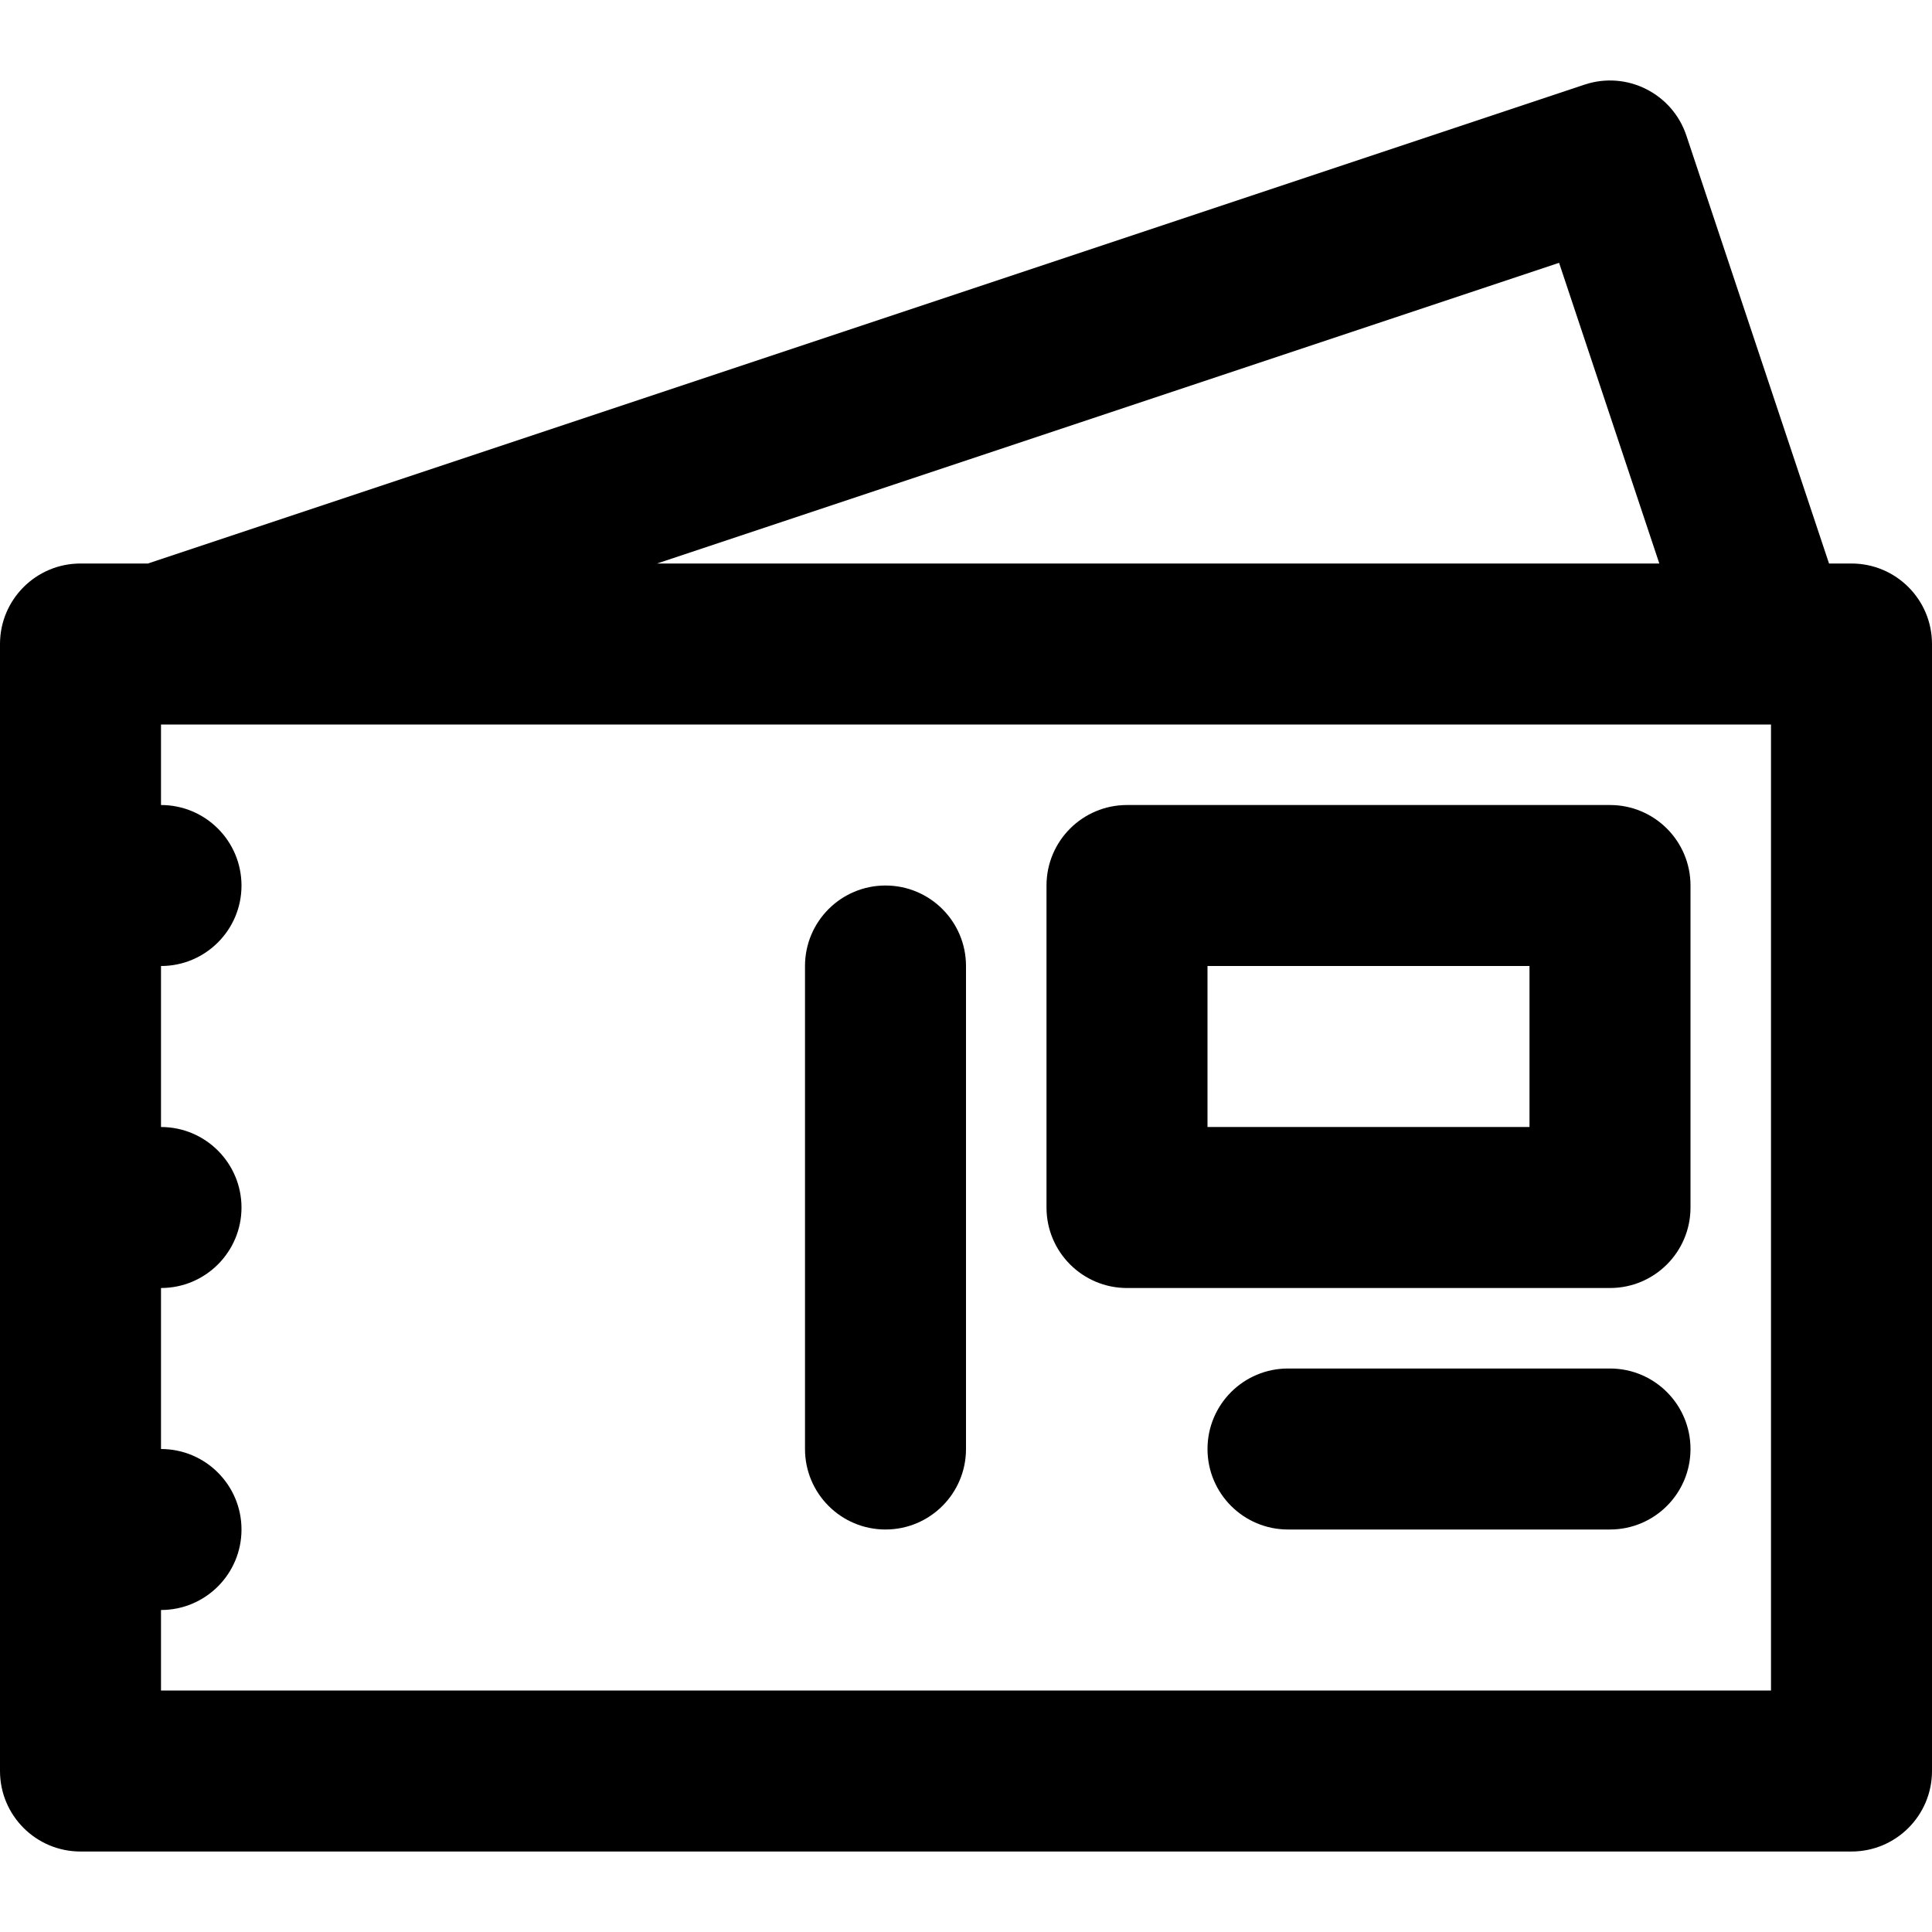
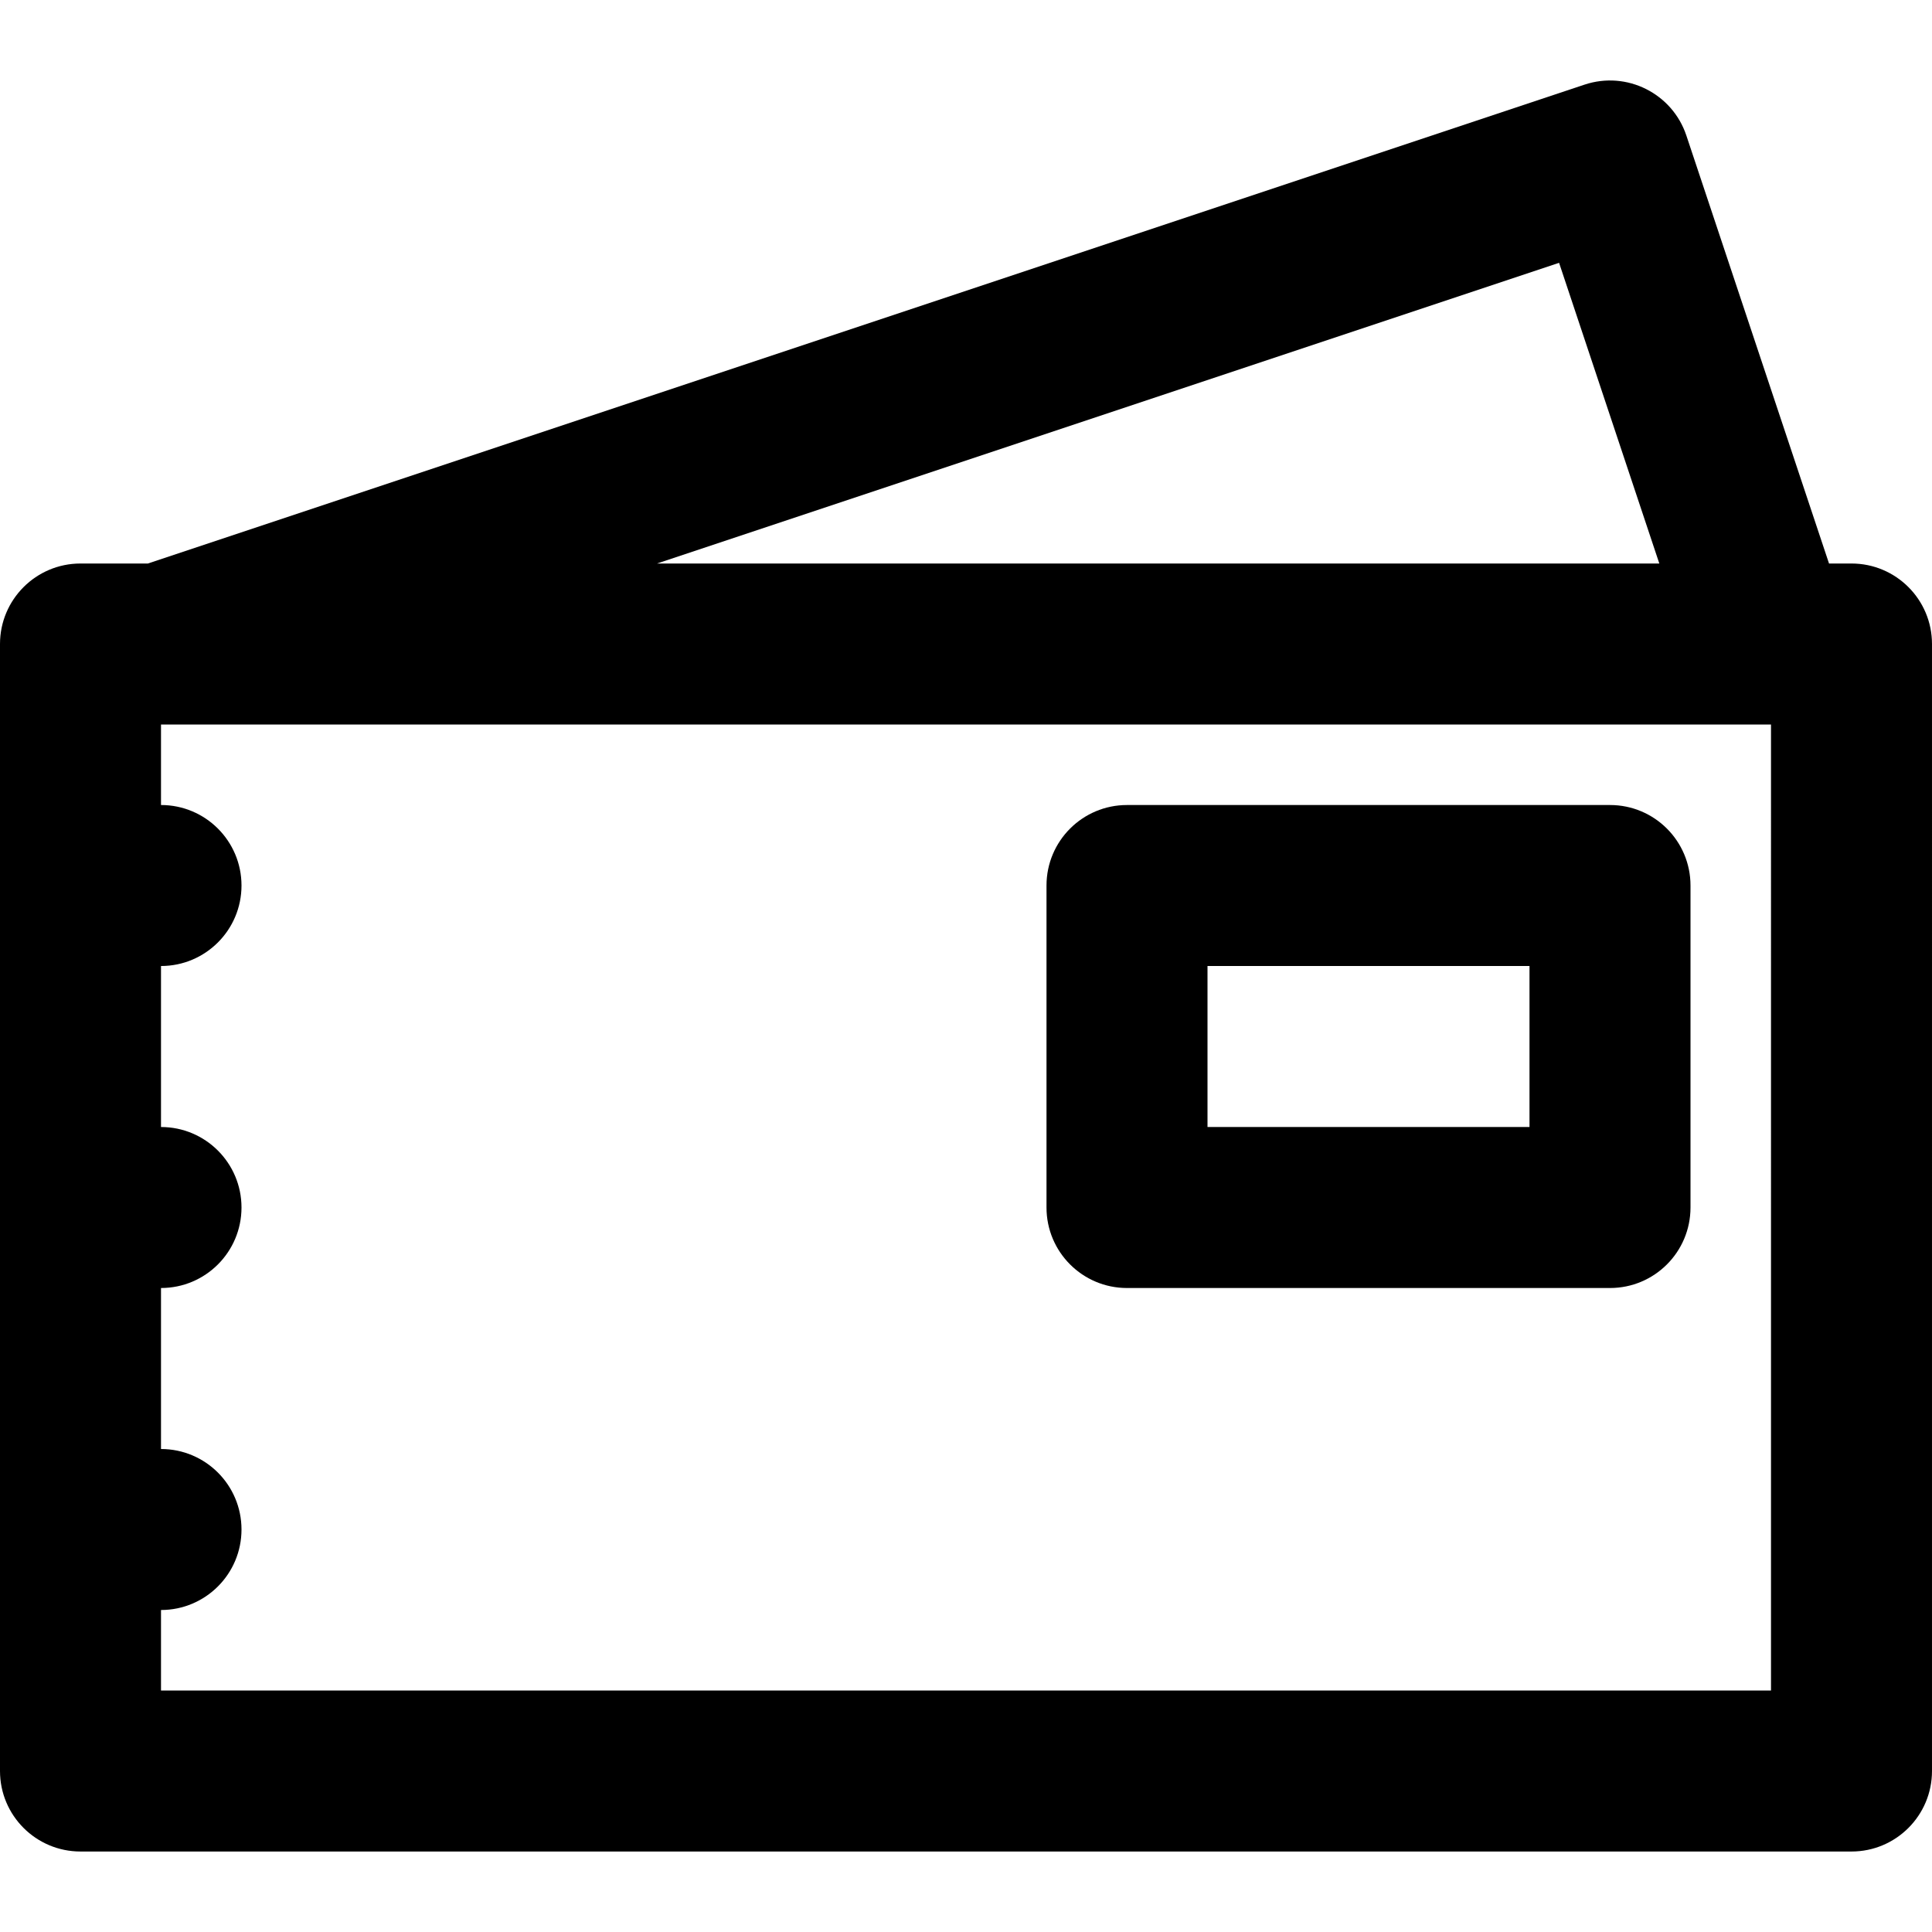
<svg xmlns="http://www.w3.org/2000/svg" fill="#000000" height="800px" width="800px" version="1.1" id="Layer_1" viewBox="0 0 512 512" xml:space="preserve">
  <g>
    <g>
      <g>
        <path d="M490.667,149.337h-5.956L446.905,35.922c-3.726-11.177-15.807-17.218-26.985-13.492L39.198,149.337H21.333     C9.551,149.337,0,158.889,0,170.671v298.667c0,11.782,9.551,21.333,21.333,21.333h469.333c11.782,0,21.333-9.551,21.333-21.333     V170.671C512,158.889,502.449,149.337,490.667,149.337z M413.174,69.653l26.561,79.682H174.129L413.174,69.653z M469.333,448.004     H42.667v-21.335c11.782,0,21.333-9.551,21.333-21.333c0-11.782-9.551-21.333-21.333-21.333v-42.667     c11.782,0,21.333-9.551,21.333-21.333c0-11.782-9.551-21.333-21.333-21.333v-42.667c11.782,0,21.333-9.551,21.333-21.333     c0-11.782-9.551-21.333-21.333-21.333v-21.331h426.667V448.004z" />
-         <path d="M234.667,405.335c11.782,0,21.333-9.551,21.333-21.333v-128c0-11.782-9.551-21.333-21.333-21.333     c-11.782,0-21.333,9.551-21.333,21.333v128C213.333,395.784,222.885,405.335,234.667,405.335z" />
        <path d="M298.667,341.337h128c11.782,0,21.333-9.551,21.333-21.333v-85.333c0-11.782-9.551-21.333-21.333-21.333h-128     c-11.782,0-21.333,9.551-21.333,21.333v85.333C277.333,331.786,286.885,341.337,298.667,341.337z M320,256.004h85.333v42.667H320     V256.004z" />
-         <path d="M426.667,362.669h-85.333c-11.782,0-21.333,9.551-21.333,21.333s9.551,21.333,21.333,21.333h85.333     c11.782,0,21.333-9.551,21.333-21.333S438.449,362.669,426.667,362.669z" />
      </g>
    </g>
  </g>
</svg>